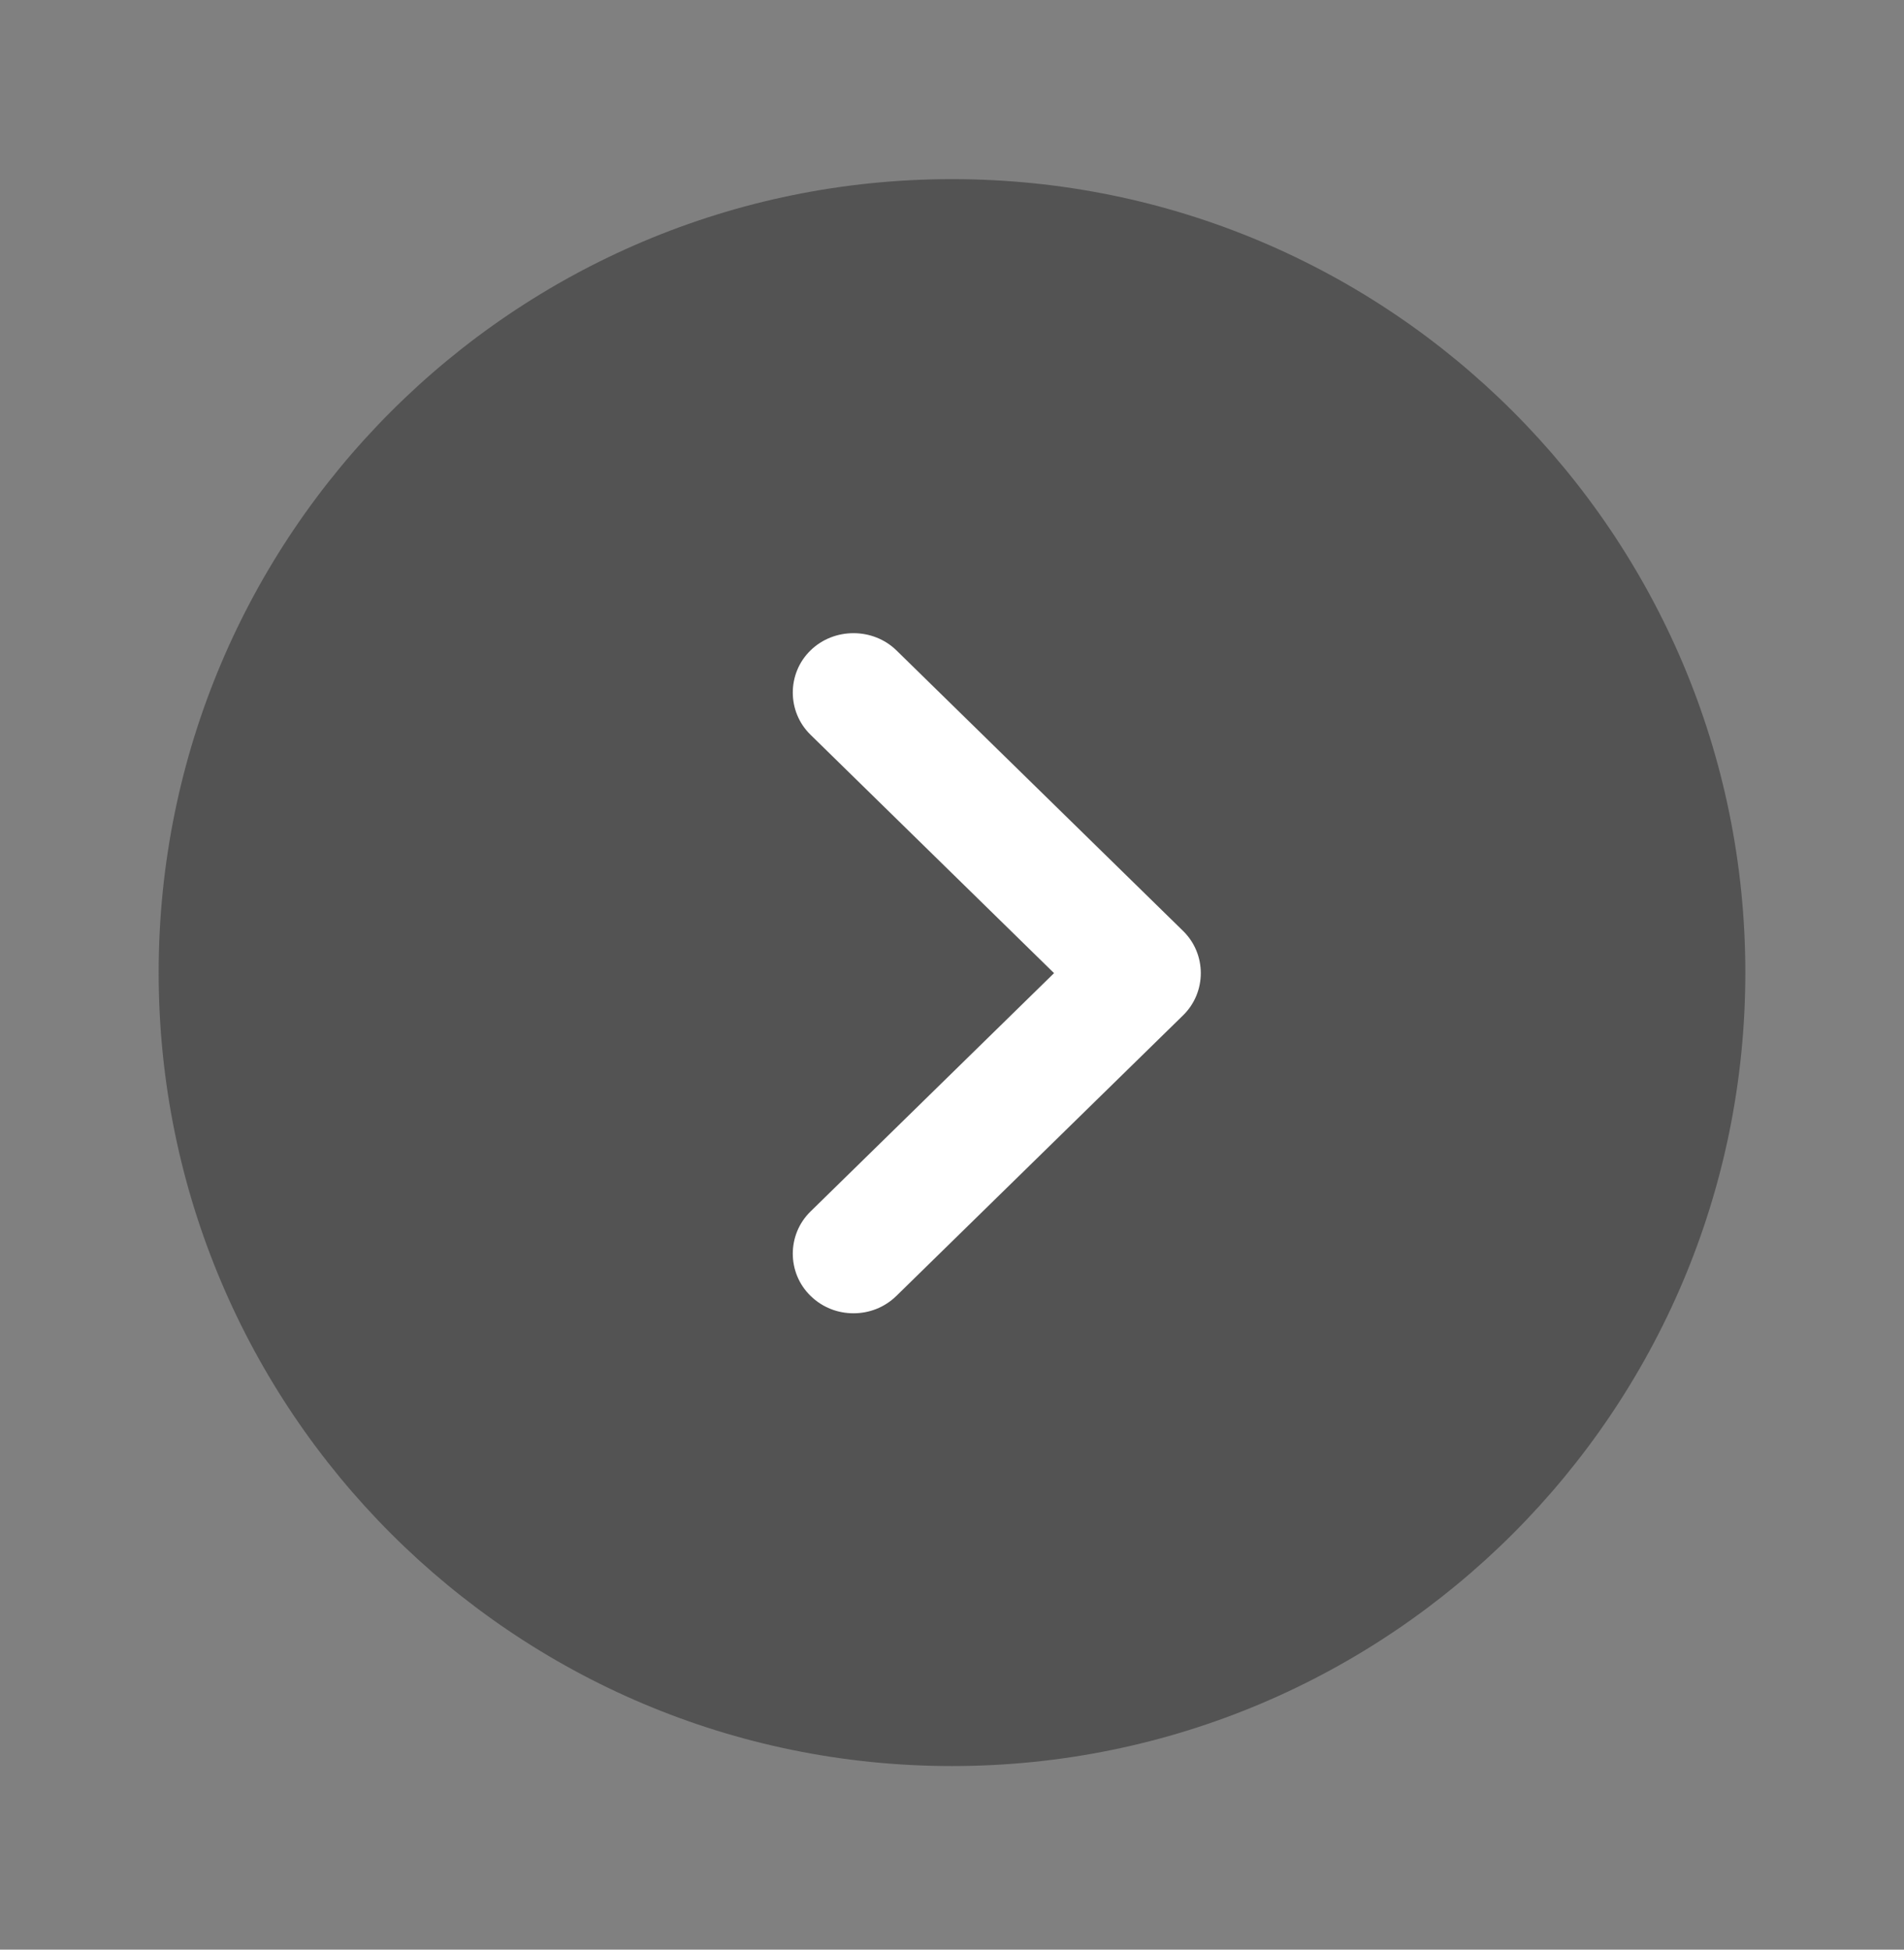
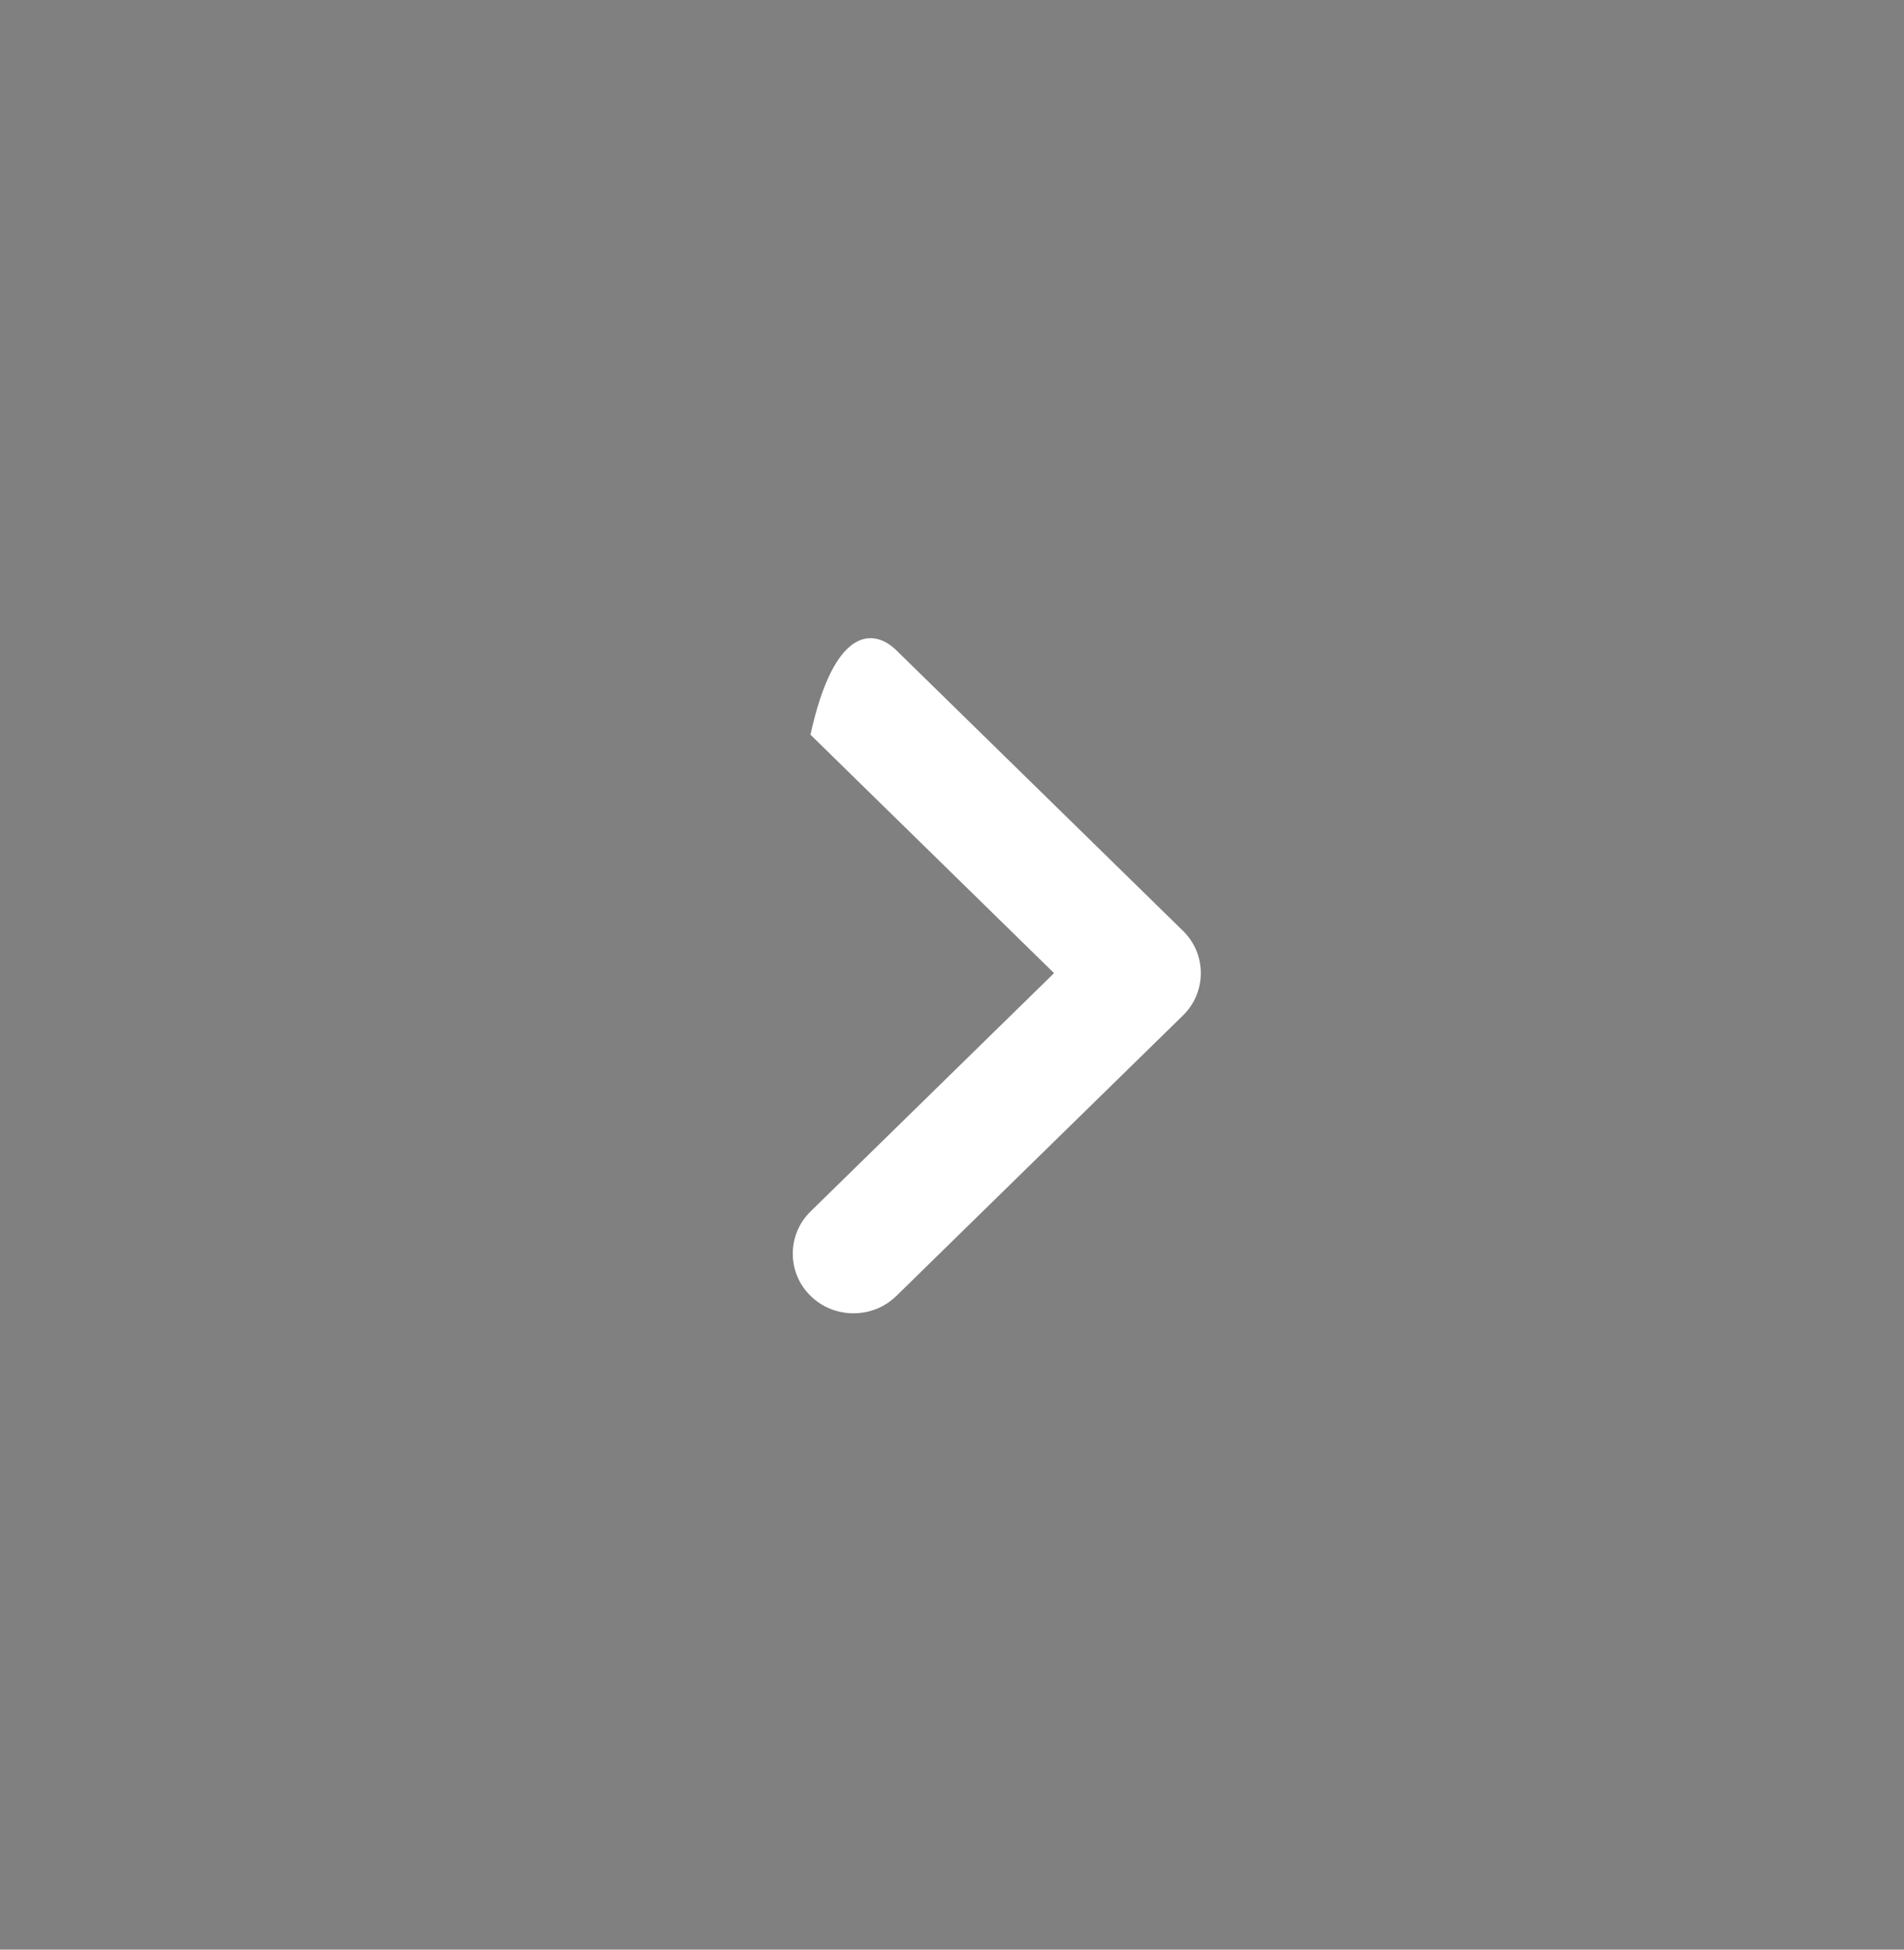
<svg xmlns="http://www.w3.org/2000/svg" width="42" height="43" viewBox="0 0 42 43" fill="none">
  <rect x="0" y="0" width="42" height="43" fill="#808080" stroke="none" />
  <g id="arrow-circle-right">
    <g id="vuesax/bulk/arrow-circle-right">
      <g id="arrow-circle-right_2">
-         <path id="Vector" d="M21 38.951C30.665 38.951 38.5 31.116 38.5 21.451C38.5 11.786 30.665 3.951 21 3.951C11.335 3.951 3.5 11.786 3.5 21.451C3.5 31.116 11.335 38.951 21 38.951Z" fill="#272727" fill-opacity="0.5" />
-         <path id="Vector_2" d="M18.827 28.965C18.487 28.965 18.146 28.842 17.878 28.579C17.358 28.071 17.358 27.23 17.878 26.721L23.251 21.463L17.878 16.204C17.358 15.696 17.358 14.854 17.878 14.346C18.397 13.838 19.257 13.838 19.776 14.346L26.099 20.534C26.618 21.042 26.618 21.883 26.099 22.392L19.776 28.579C19.508 28.842 19.167 28.965 18.827 28.965Z" fill="white" />
+         <path id="Vector_2" d="M18.827 28.965C18.487 28.965 18.146 28.842 17.878 28.579C17.358 28.071 17.358 27.23 17.878 26.721L23.251 21.463L17.878 16.204C18.397 13.838 19.257 13.838 19.776 14.346L26.099 20.534C26.618 21.042 26.618 21.883 26.099 22.392L19.776 28.579C19.508 28.842 19.167 28.965 18.827 28.965Z" fill="white" />
      </g>
    </g>
  </g>
</svg>